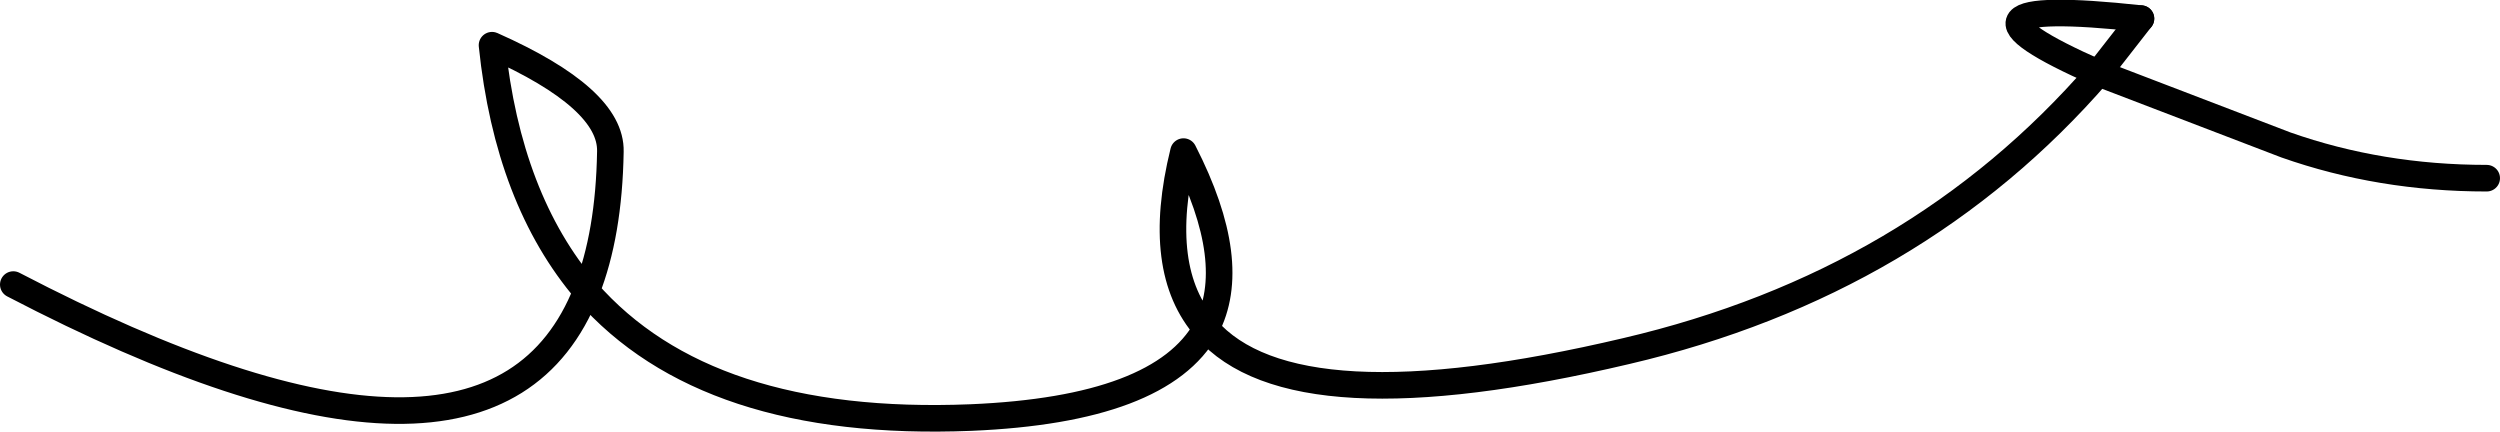
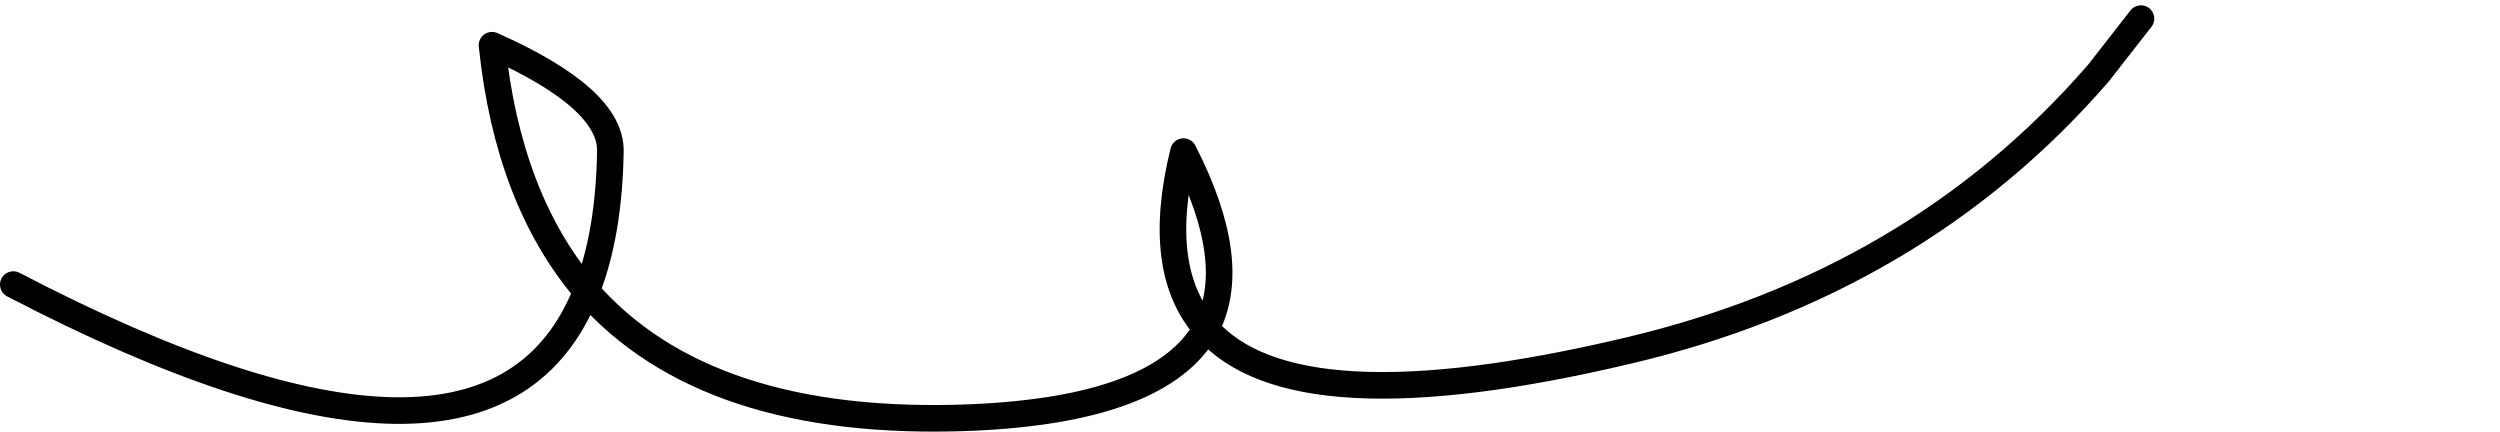
<svg xmlns="http://www.w3.org/2000/svg" height="16.25px" width="94.0px">
  <g transform="matrix(1.0, 0.0, 0.0, 1.0, -232.5, -374.3)">
    <path d="M277.85 386.65 Q279.15 384.2 277.0 380.0 275.9 384.45 277.85 386.65 281.15 390.45 293.65 387.5 304.55 384.95 311.4 377.05 L313.0 375.0 M233.0 385.0 Q250.95 394.35 254.55 385.25 251.6 381.8 251.0 376.0 255.5 378.0 255.45 380.0 255.4 383.1 254.55 385.25 259.05 390.4 269.0 390.0 276.15 389.7 277.85 386.65" fill="none" stroke="#000000" stroke-linecap="round" stroke-linejoin="round" stroke-width="1.0" />
-     <path d="M311.4 377.05 Q304.7 374.1 313.0 375.0 M311.4 377.05 L318.45 379.75 Q322.0 381.0 326.0 381.0" fill="none" stroke="#000000" stroke-linecap="round" stroke-linejoin="round" stroke-width="1.0" />
  </g>
</svg>